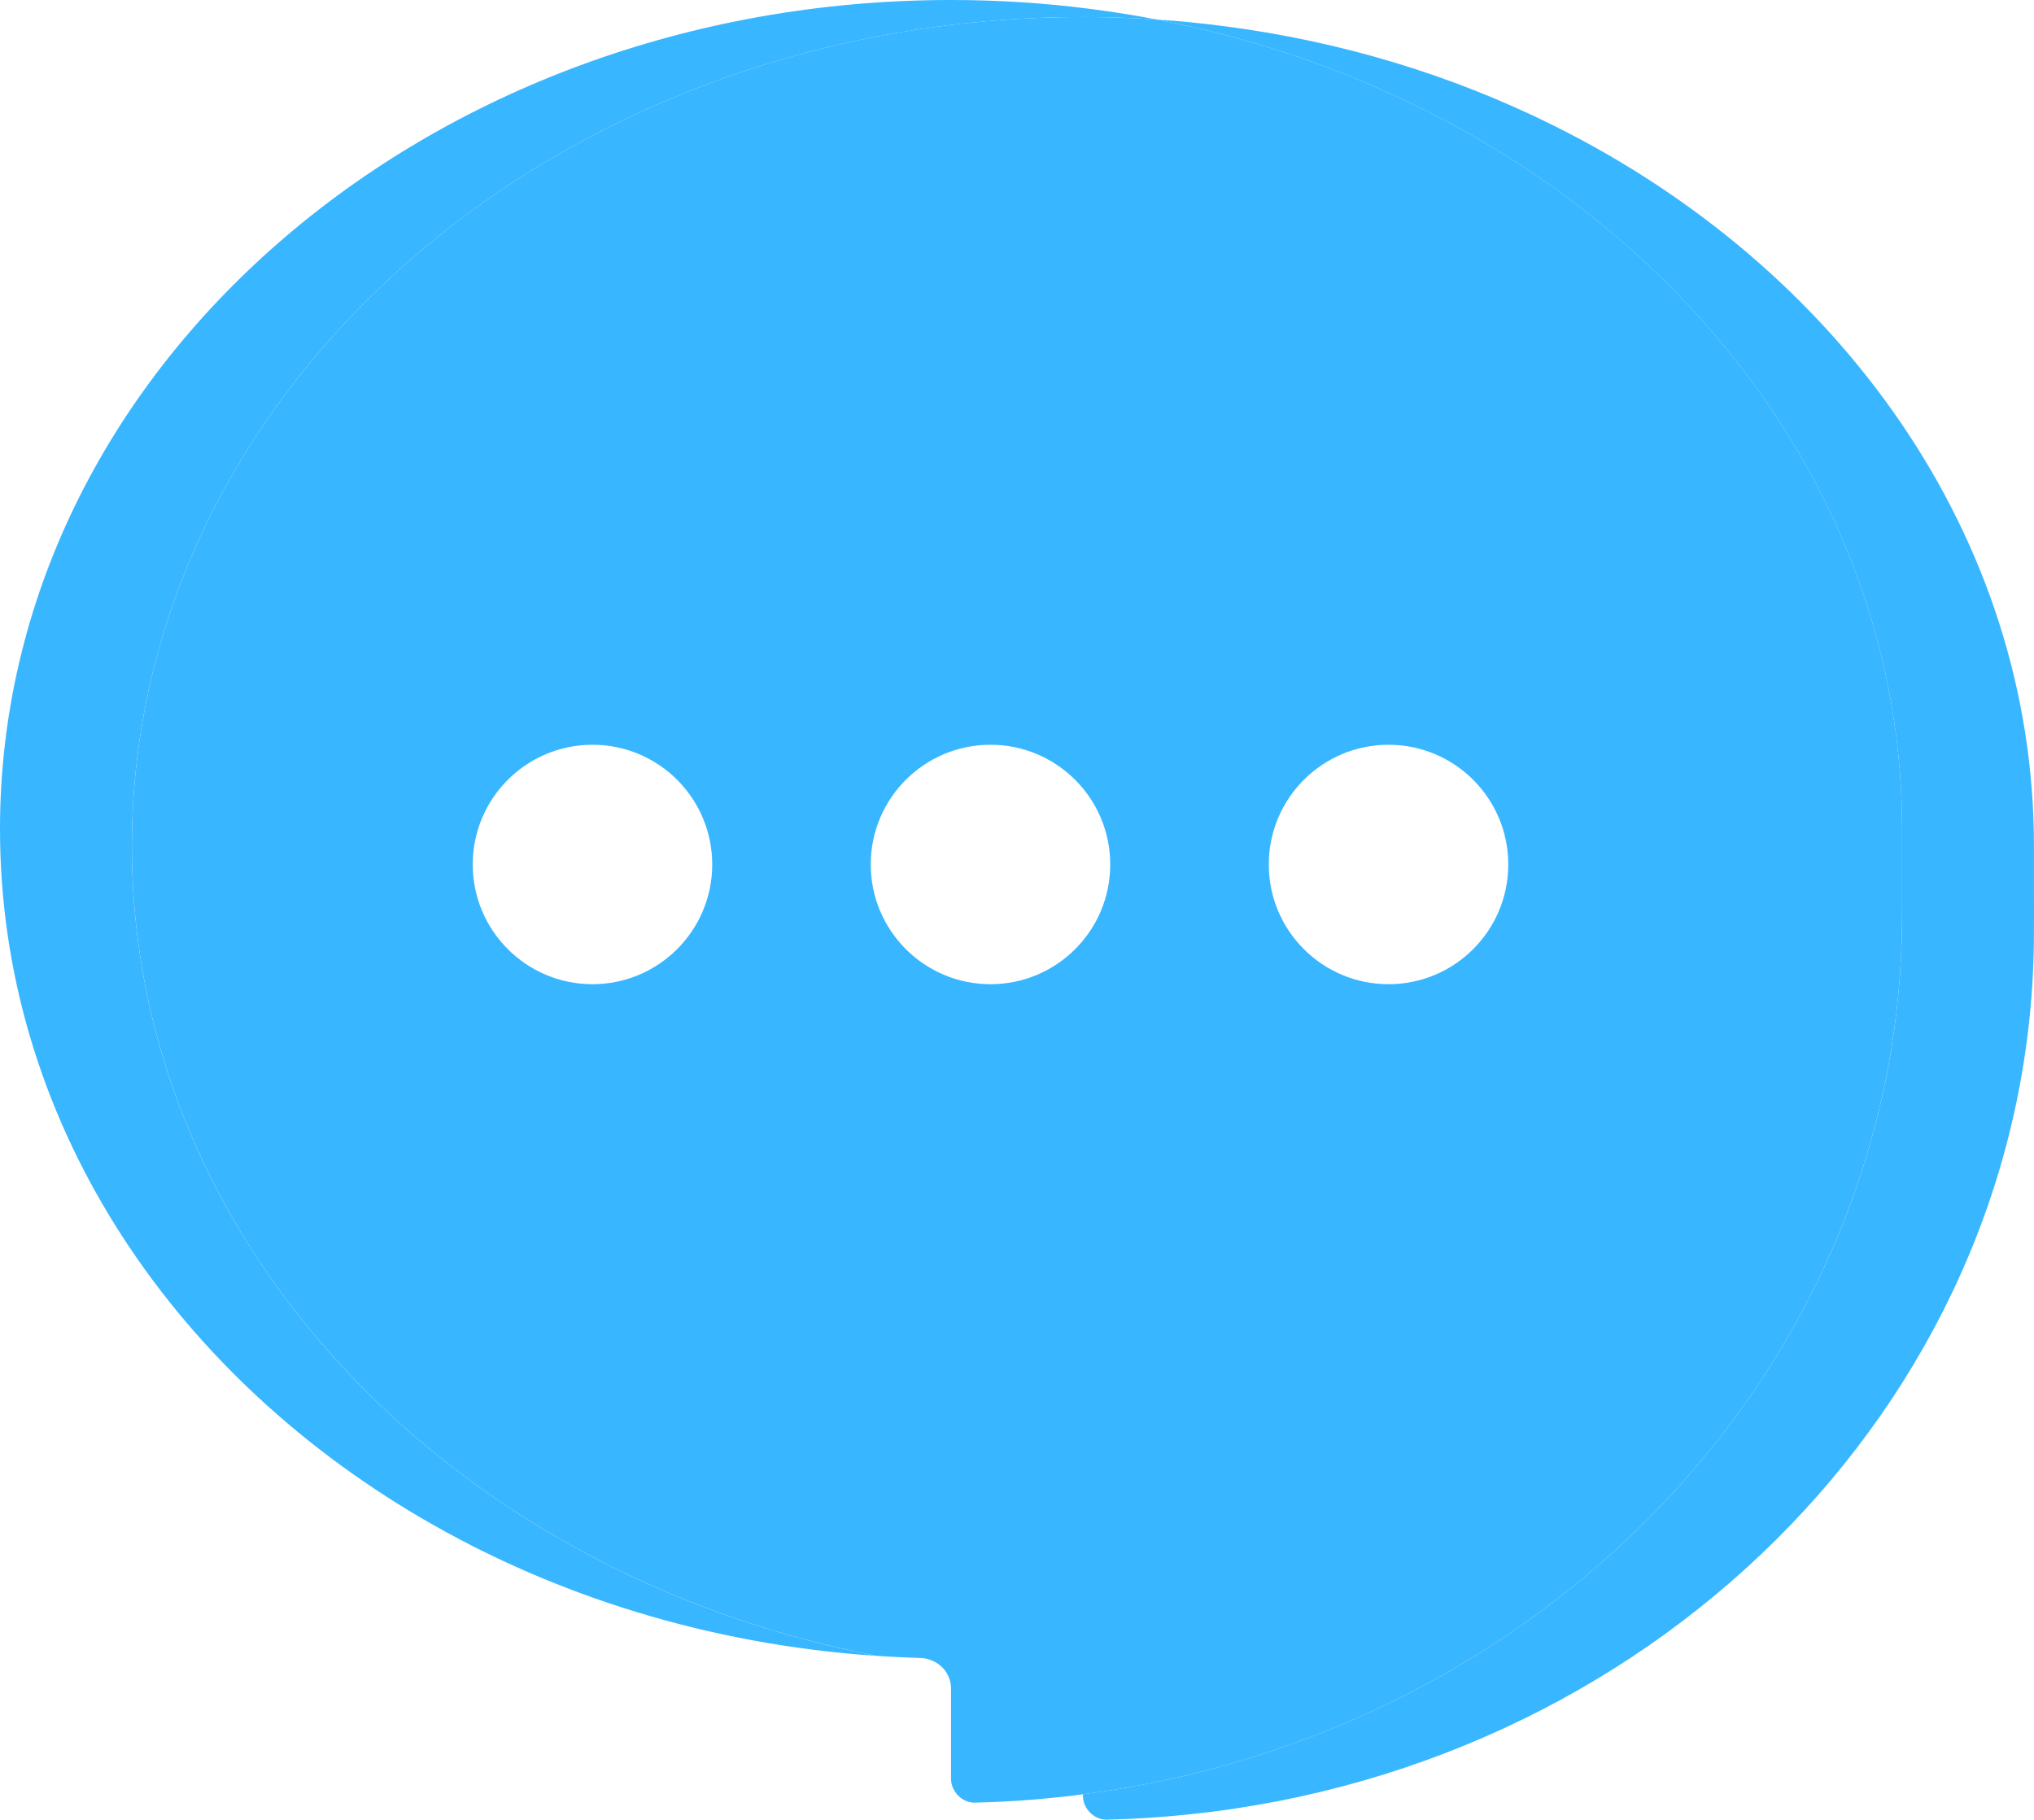
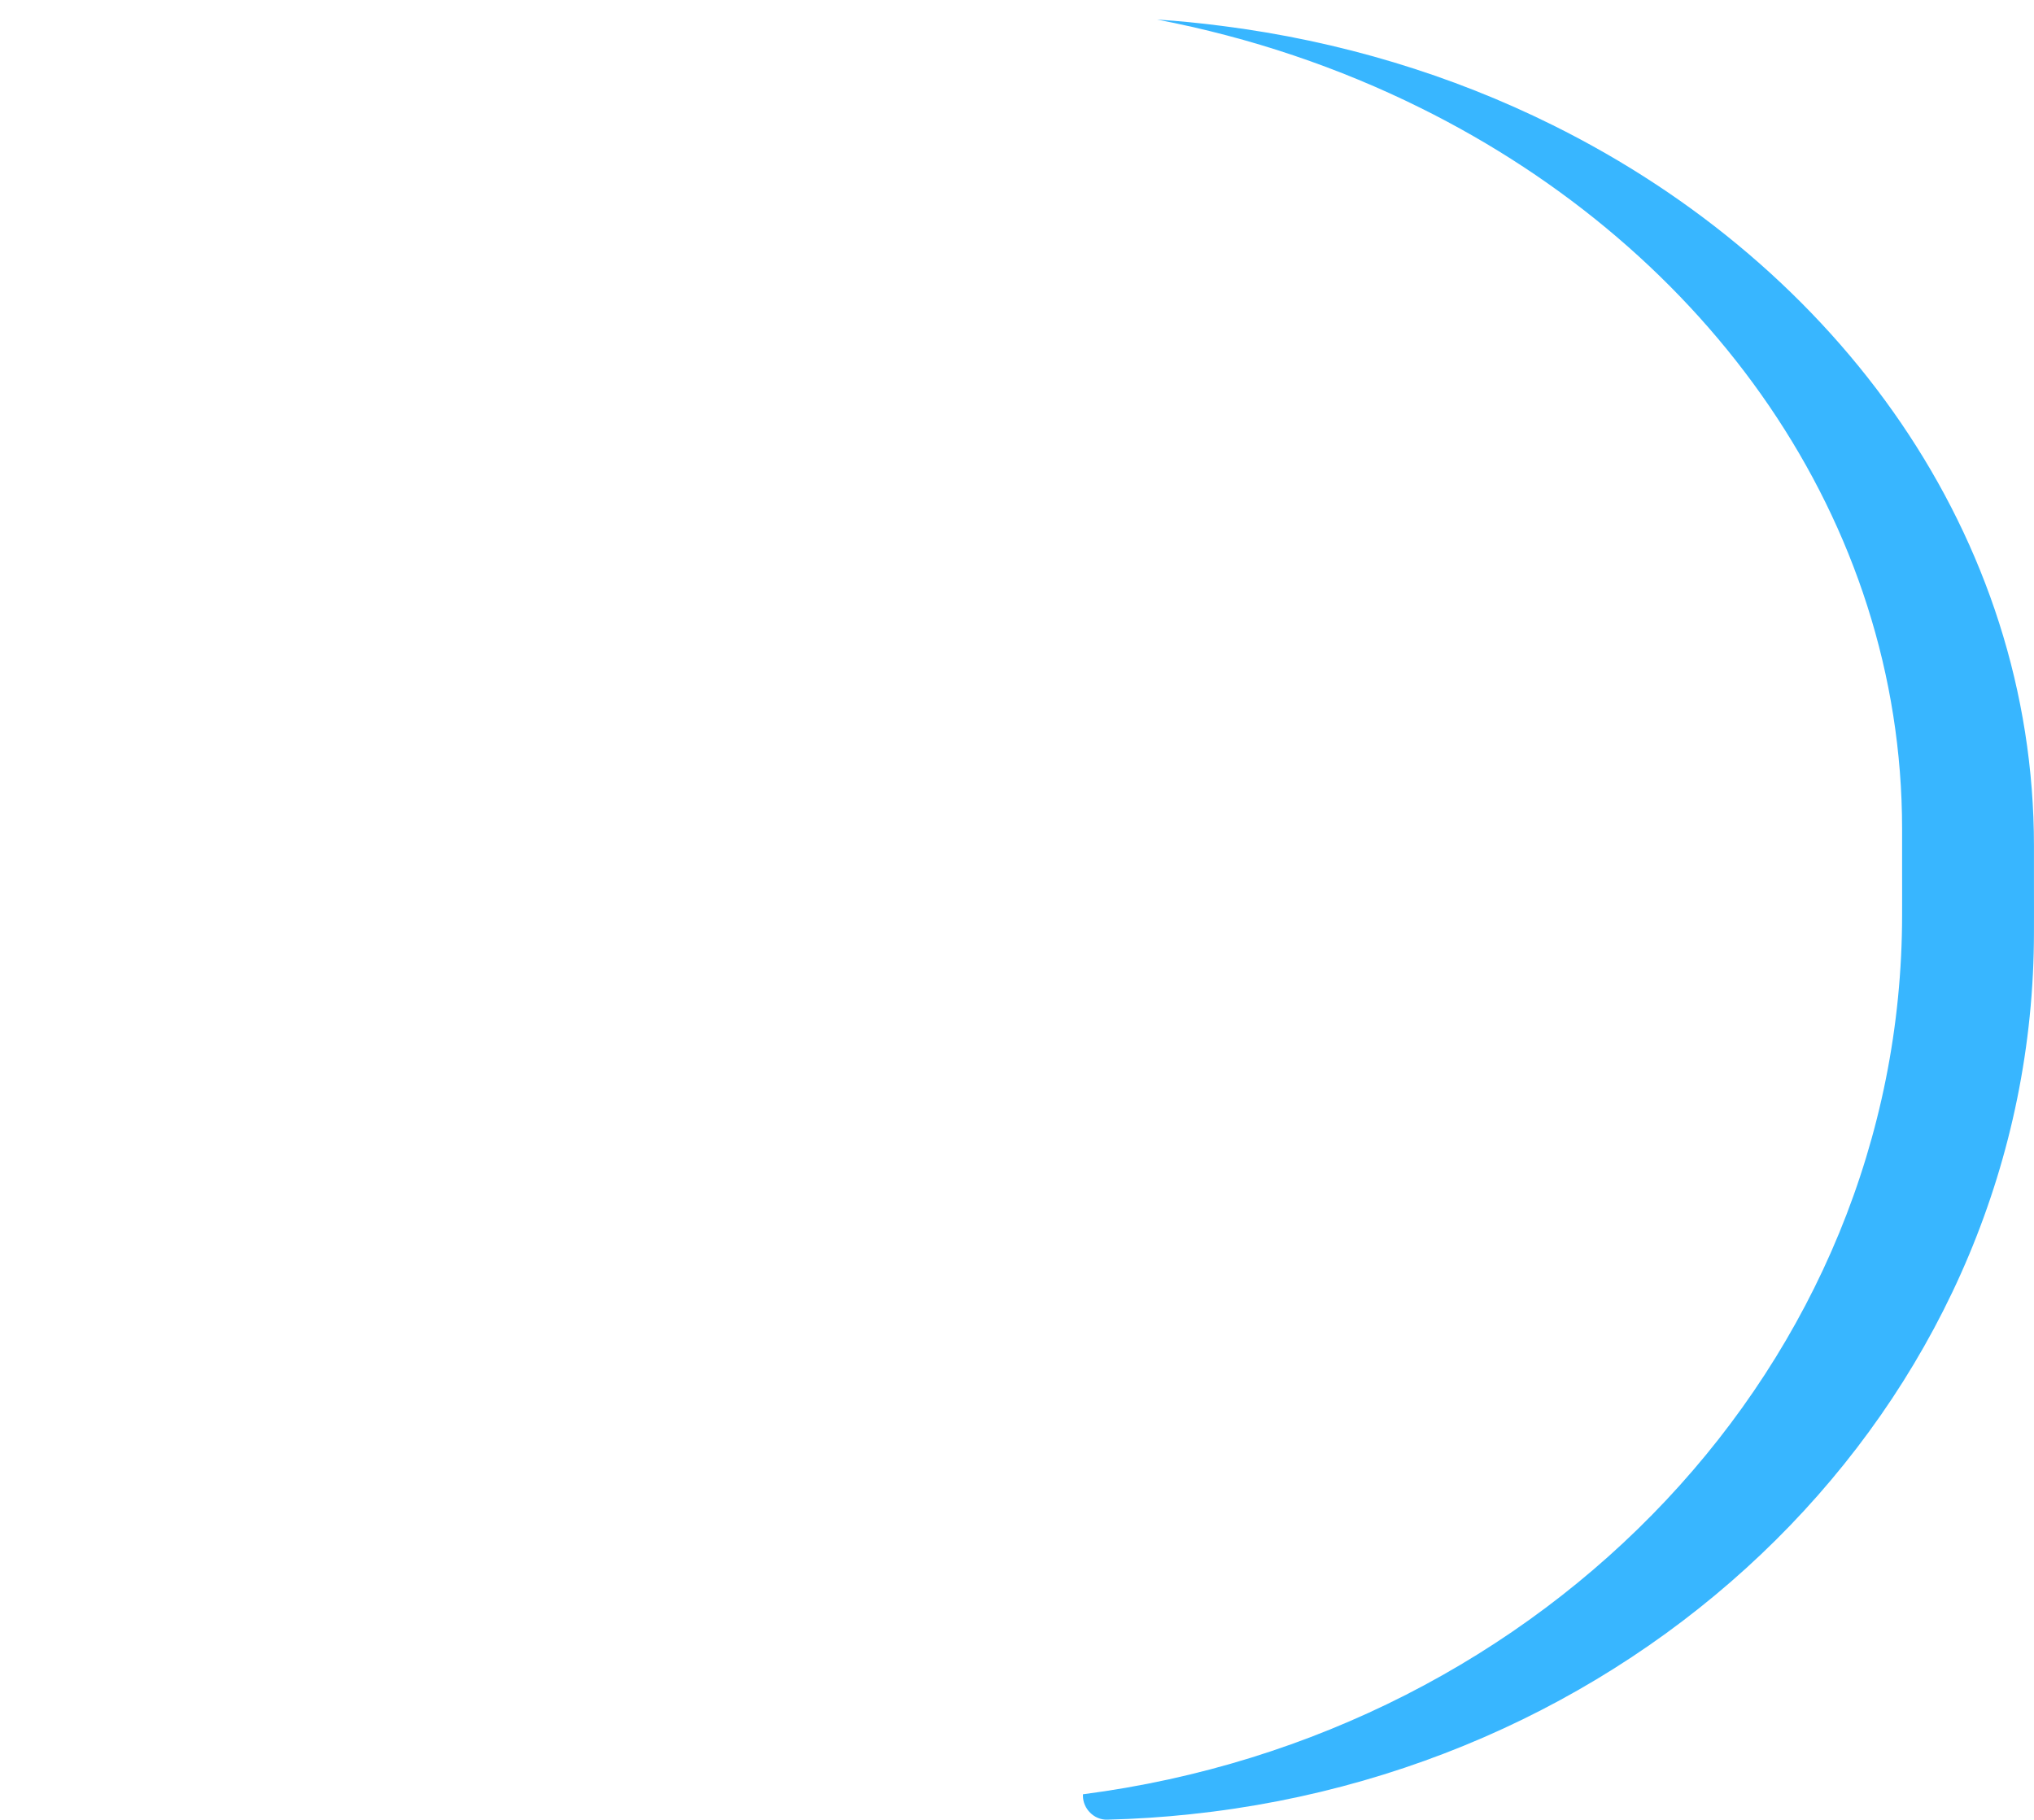
<svg xmlns="http://www.w3.org/2000/svg" fill="#000000" height="444.7" preserveAspectRatio="xMidYMid meet" version="1" viewBox="0.0 0.0 497.0 444.7" width="497" zoomAndPan="magnify">
  <g>
    <g id="change1_1">
-       <path d="M464.77,212.88v-10.31c0-75.53-47.39-141.39-117.67-176.2c-19.81-9.83-41.47-17.2-64.36-21.59 c-5.99-0.41-12.03-0.62-18.13-0.62c-128.34,0-232.38,90.65-232.38,202.57c0,70.25,40.9,132.08,103.06,168.42 c23.6,13.81,50.28,23.94,78.92,29.45c1.14,0.07,2.25,0.14,3.39,0.21c2.27,0.14,4.54,0.22,6.83,0.29c0.17,0,0.33,0.02,0.5,0.02 c0.64,0.02,1.24,0.12,1.82,0.28c1.2,0.33,2.29,0.93,3.2,1.74l0.02,0.02c1.48,1.34,2.41,3.27,2.41,5.44v22.03 c0,3.13,2.7,5.94,5.94,5.84c6.87-0.16,13.67-0.6,20.38-1.33c1.98-0.21,3.94-0.43,5.9-0.71 c113.04-14.61,200.16-105.28,200.16-214.91C464.77,219.96,464.79,216.46,464.77,212.88z M144.77,240.49 c-16.16,0-29.26-13.1-29.26-29.26c0-16.15,13.1-29.25,29.26-29.25s29.26,13.1,29.26,29.25 C174.03,227.39,160.93,240.49,144.77,240.49z M242.02,240.49c-16.16,0-29.26-13.1-29.26-29.26c0-16.15,13.1-29.25,29.26-29.25 s29.26,13.1,29.26,29.25C271.29,227.39,258.19,240.49,242.02,240.49z M339.28,240.49c-16.16,0-29.26-13.1-29.26-29.26 c0-16.15,13.1-29.25,29.26-29.25s29.26,13.1,29.26,29.25C368.54,227.39,355.44,240.49,339.28,240.49z" fill="#38b6ff" />
-     </g>
+       </g>
    <g id="change2_1">
-       <path d="M32.22,206.74c0,70.25,40.9,132.08,103.06,168.42c23.6,13.81,50.28,23.94,78.92,29.45 c-40.93-2.75-78.91-14.75-111.15-33.62C40.9,334.65,0,272.82,0,202.57C0,90.65,104.04,0,232.38,0c11.48,0,22.77,0.72,33.81,2.15 c5.58,0.71,11.09,1.58,16.54,2.63c-5.99-0.41-12.03-0.62-18.13-0.62C136.26,4.17,32.22,94.81,32.22,206.74z" fill="#38b6ff" />
-     </g>
+       </g>
    <g id="change3_1">
      <path d="M496.99,227.68c0,111.53-90.17,203.43-206.06,215.62c-6.71,0.72-13.51,1.17-20.38,1.33 c-3.24,0.1-5.94-2.7-5.94-5.84v-0.36c113.04-14.61,200.16-105.28,200.16-214.91c0-3.56,0.02-7.06,0-10.64v-10.31 c0-75.53-47.39-141.39-117.67-176.2c-19.81-9.83-41.47-17.2-64.36-21.59c5.28,0.34,10.5,0.86,15.68,1.53 c29.06,3.67,56.37,12.05,80.9,24.22c70.28,34.81,117.67,100.67,117.67,176.2v10.31C497.01,220.63,496.99,224.12,496.99,227.68z" fill="#38b6ff" />
    </g>
  </g>
</svg>